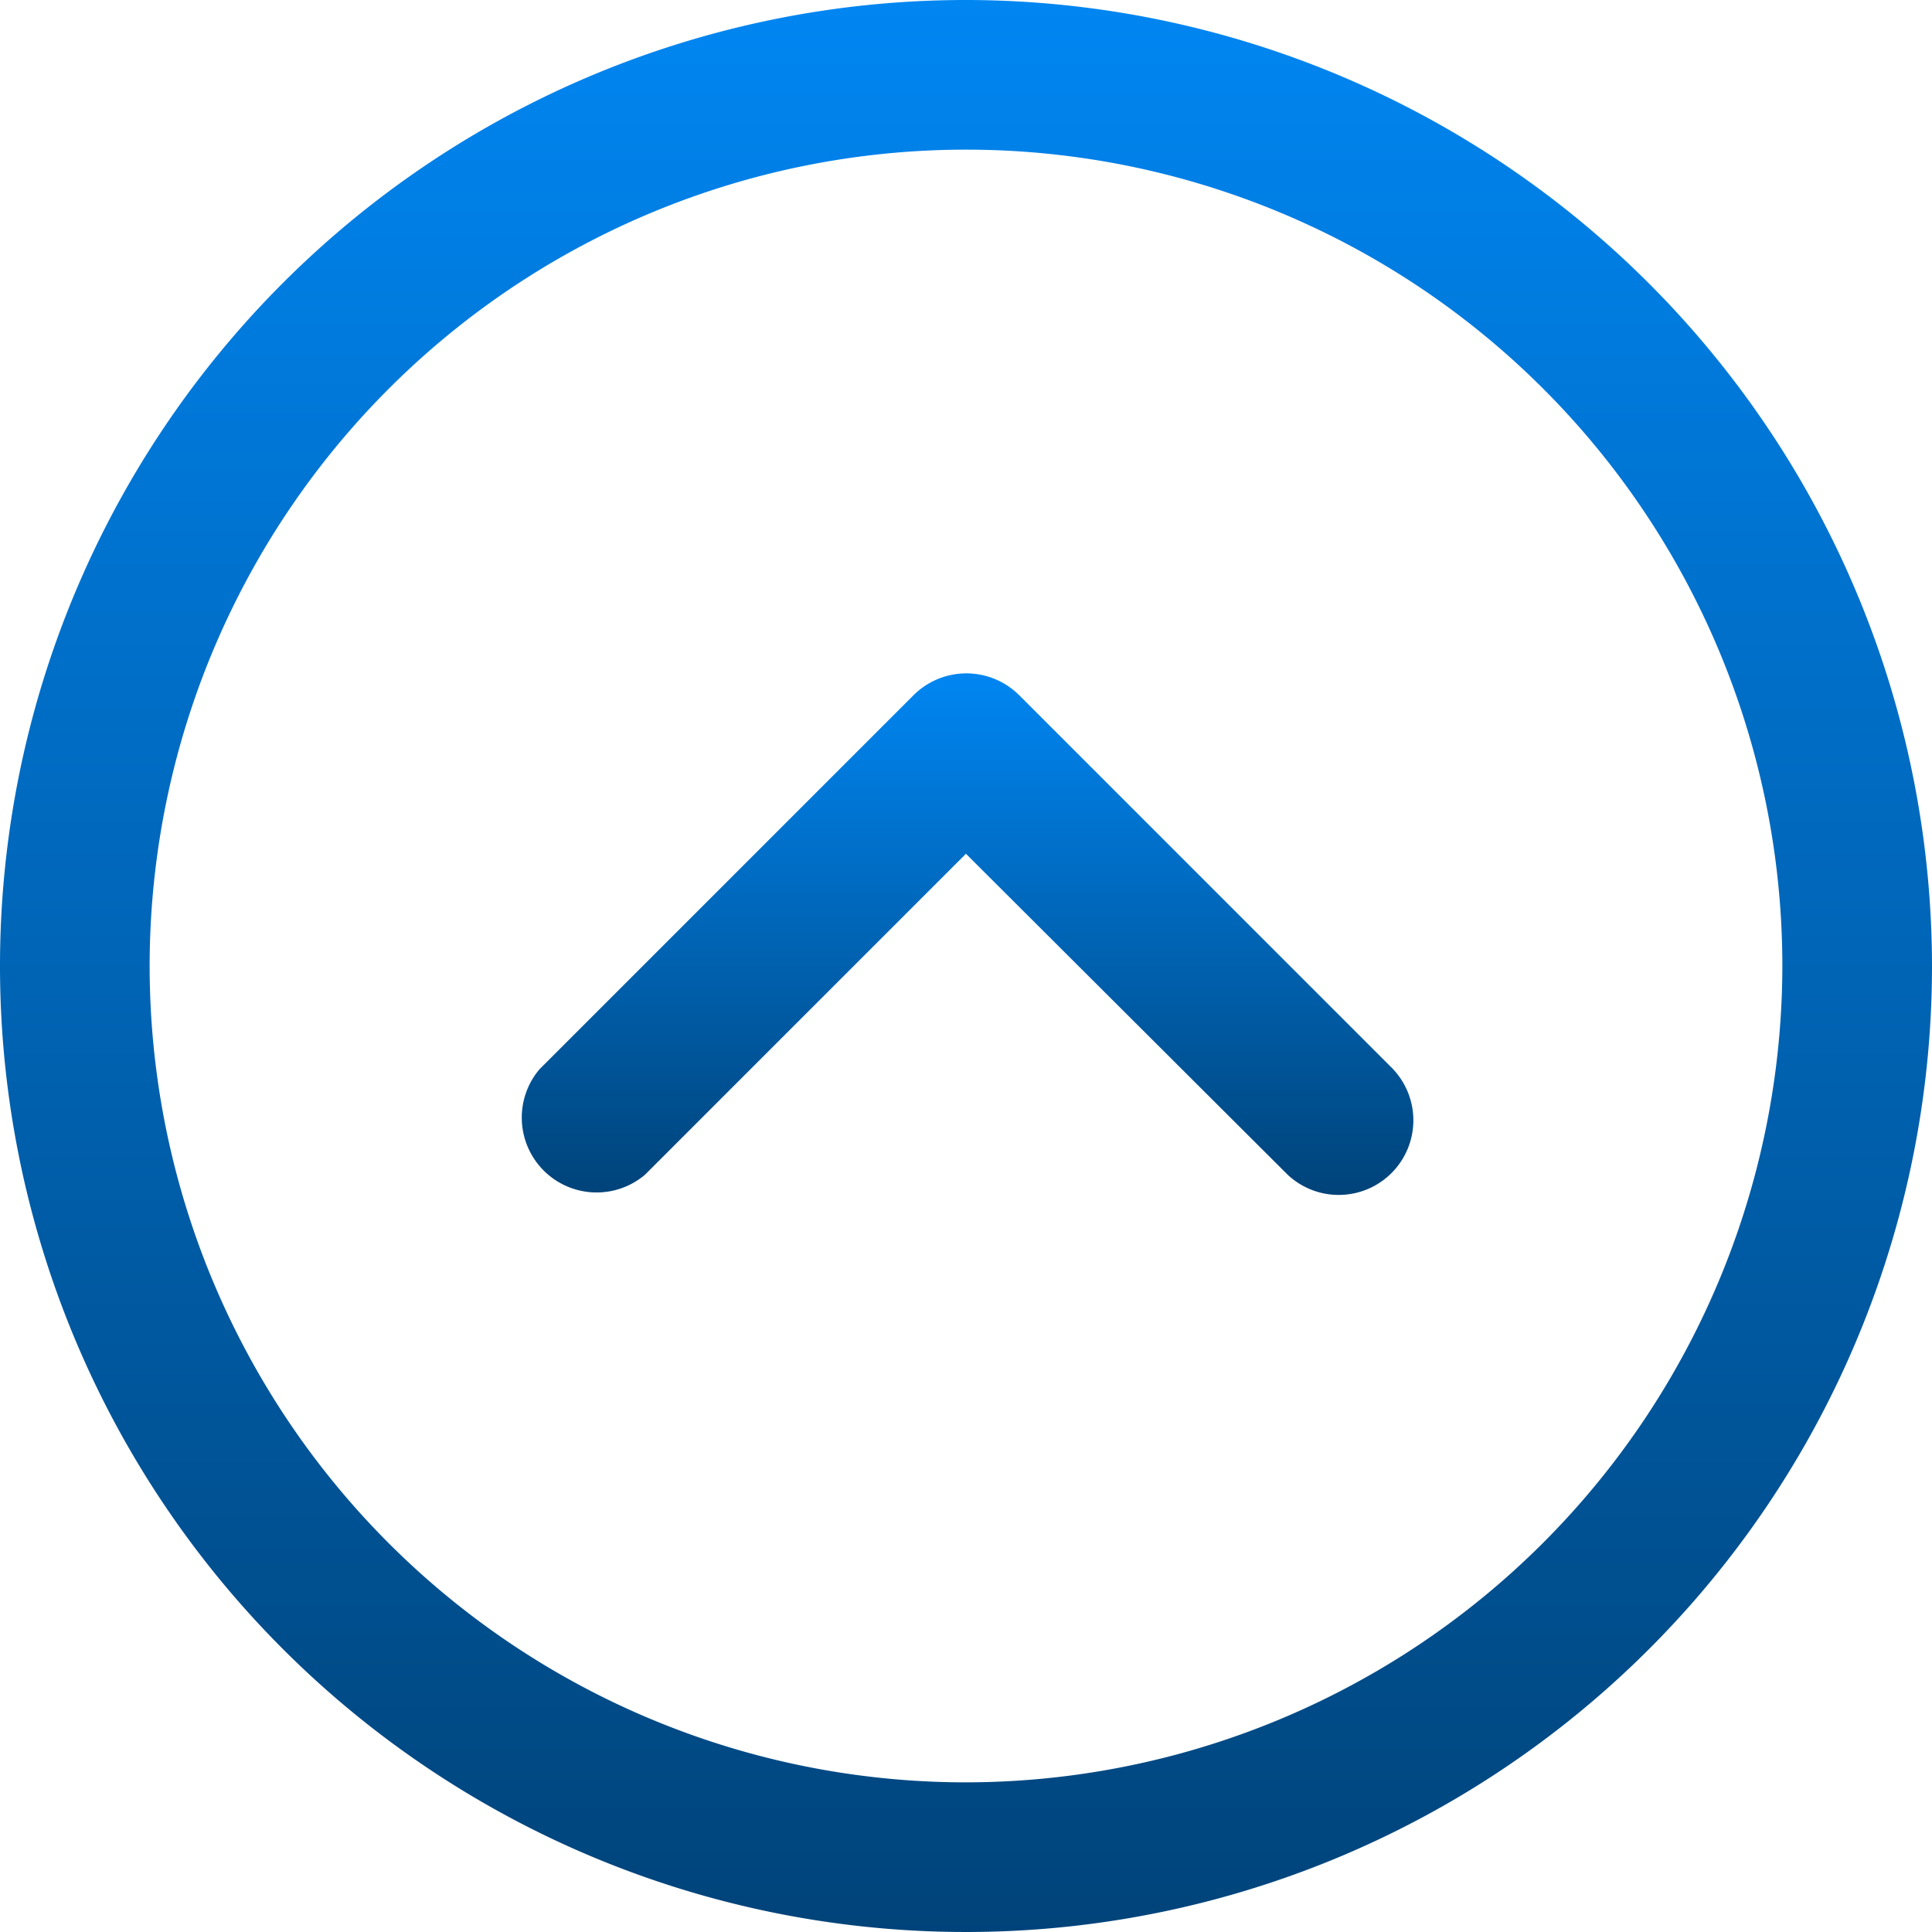
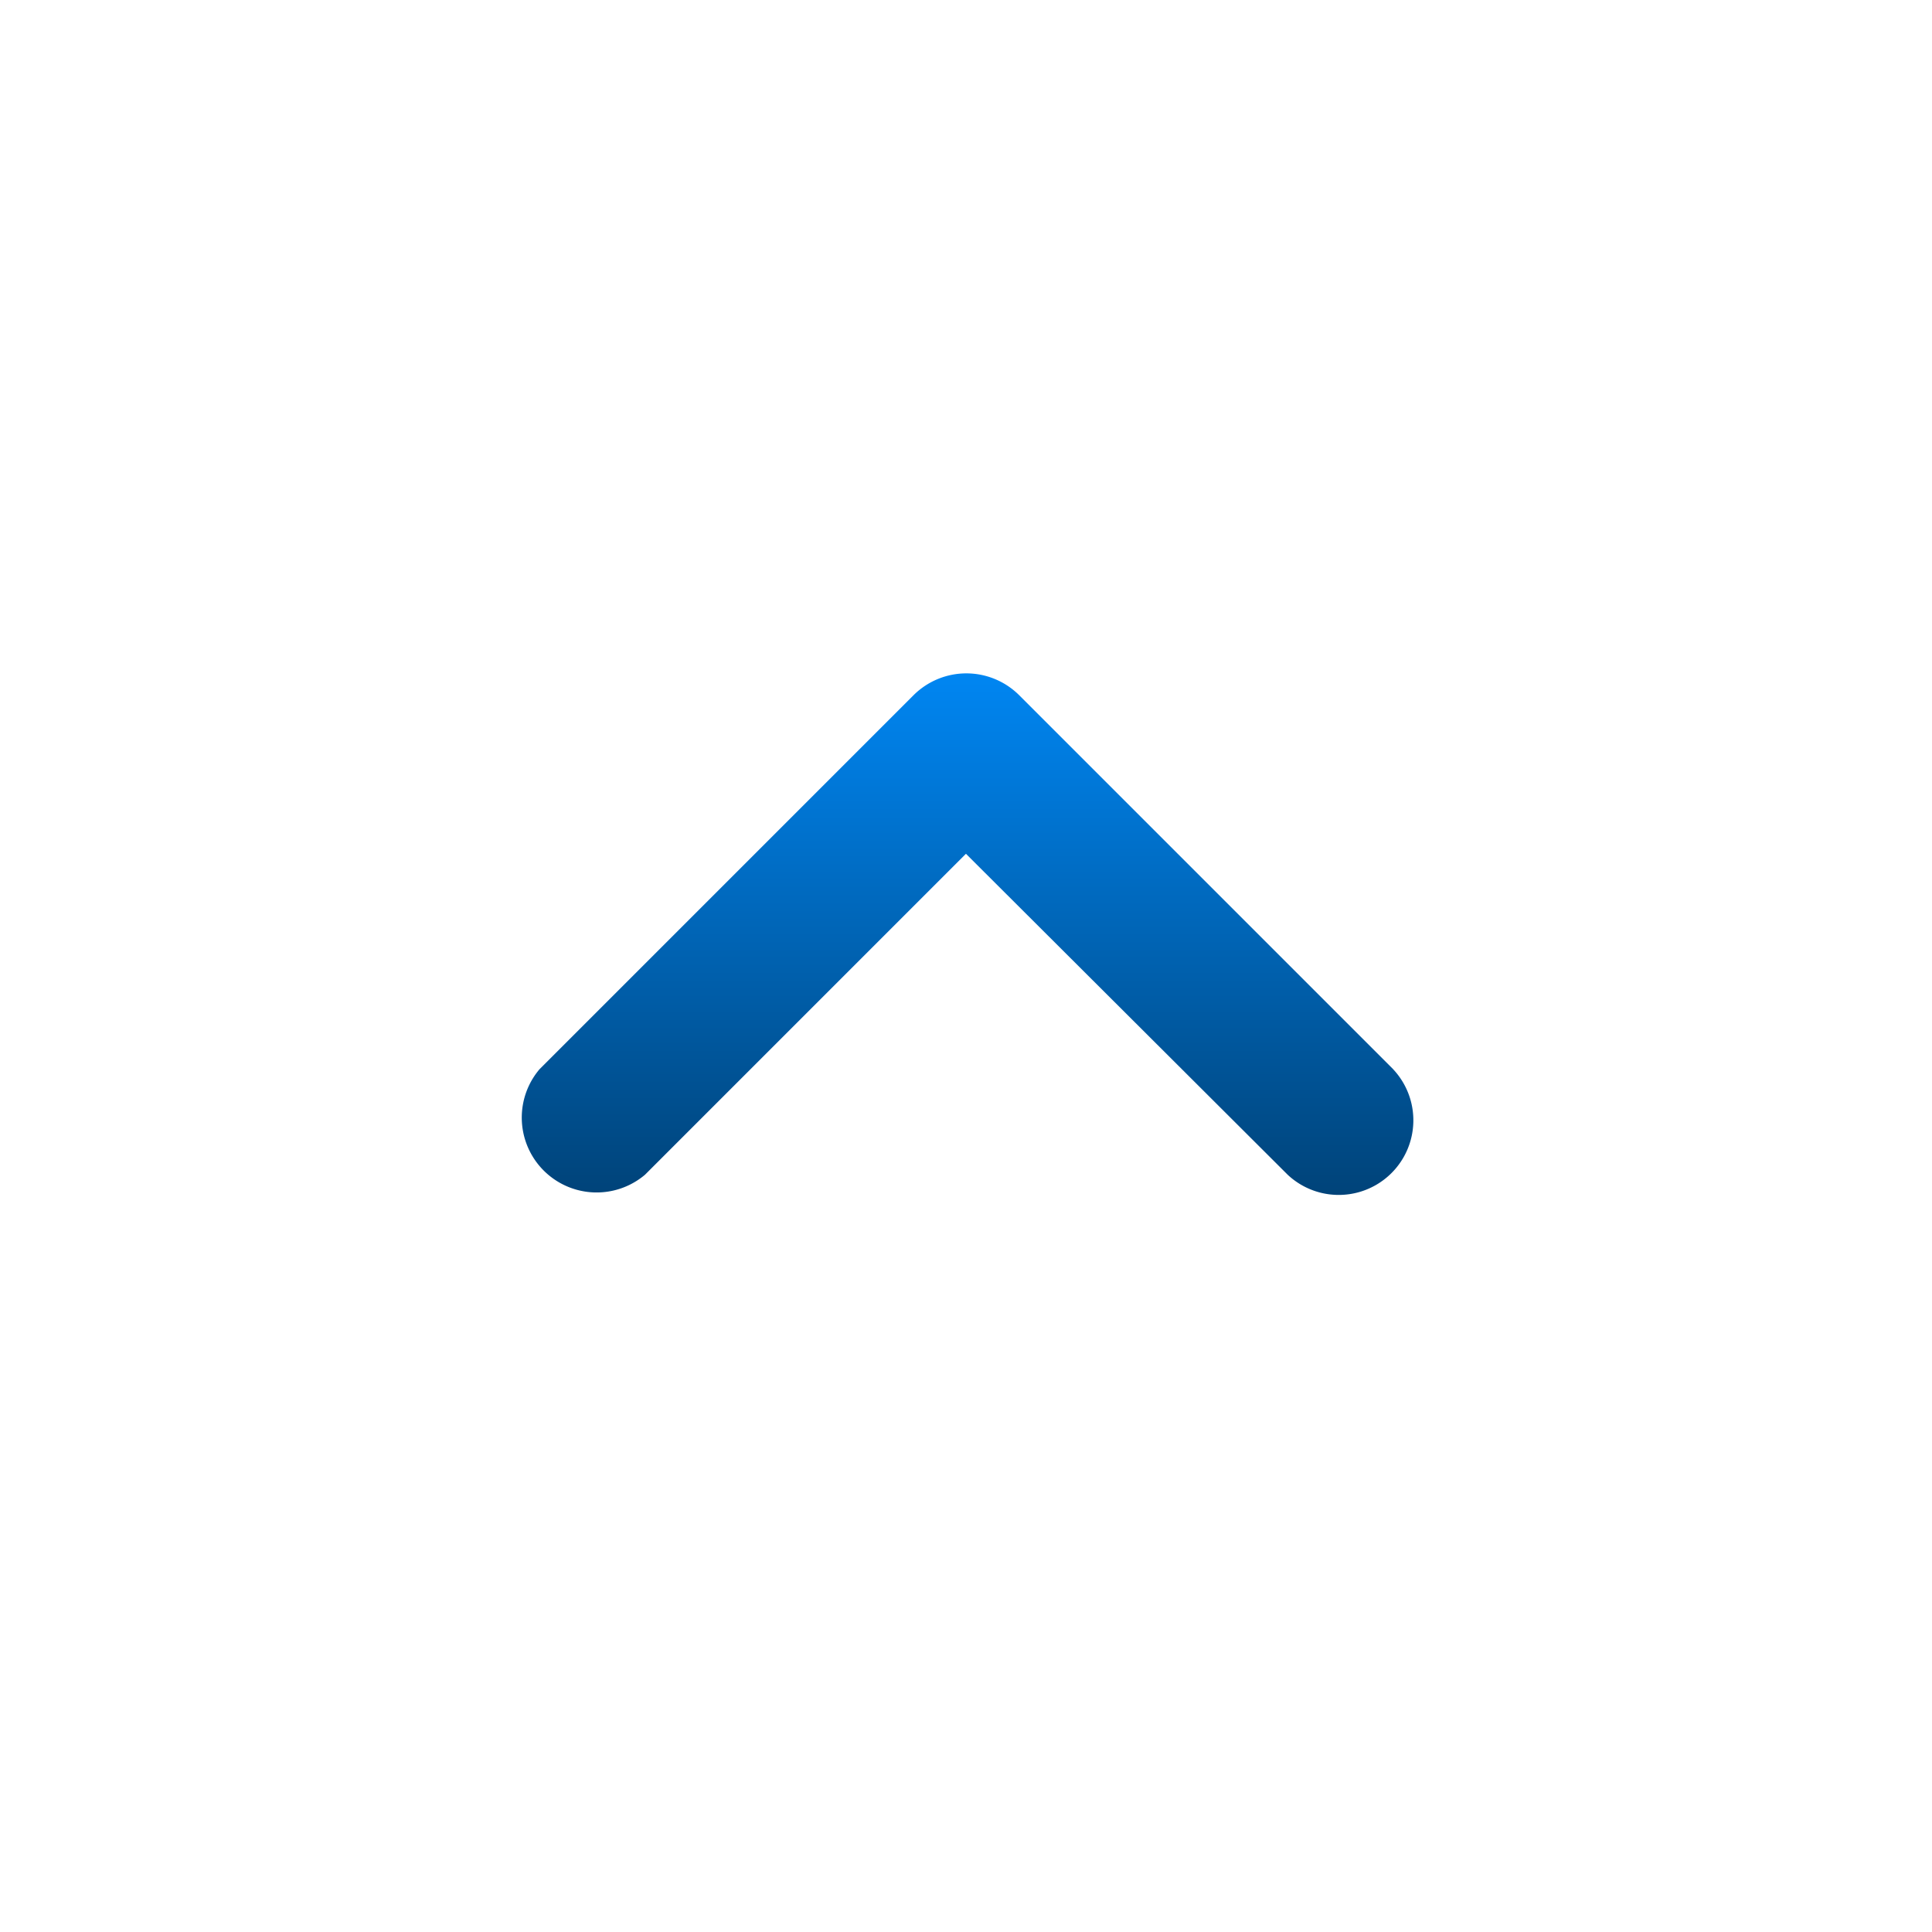
<svg xmlns="http://www.w3.org/2000/svg" id="_001-up-arrow" data-name="001-up-arrow" width="35" height="35" viewBox="0 0 35 35">
  <defs>
    <linearGradient id="linear-gradient" x1="0.5" x2="0.5" y2="1" gradientUnits="objectBoundingBox">
      <stop offset="0" stop-color="#0086f2" />
      <stop offset="1" stop-color="#004379" />
    </linearGradient>
  </defs>
  <g id="Group_2" data-name="Group 2">
    <g id="Group_1" data-name="Group 1">
-       <path id="Path_1" data-name="Path 1" d="M17.5,0A17.5,17.5,0,1,0,35,17.5,17.519,17.519,0,0,0,17.5,0Zm0,32.289A14.789,14.789,0,1,1,32.289,17.5,14.806,14.806,0,0,1,17.5,32.289Z" fill="url(#linear-gradient)" />
-     </g>
+       </g>
  </g>
  <g id="Group_4" data-name="Group 4" transform="translate(9.447 12.198)">
    <g id="Group_3" data-name="Group 3">
      <path id="Path_2" data-name="Path 2" d="M153.99,185.619l-6.778-6.778a1.355,1.355,0,0,0-1.911,0l-6.778,6.778a1.356,1.356,0,0,0,1.911,1.911l5.815-5.815,5.829,5.815a1.352,1.352,0,0,0,1.911-1.911Z" transform="translate(-138.197 -178.446)" fill="url(#linear-gradient)" />
    </g>
  </g>
</svg>